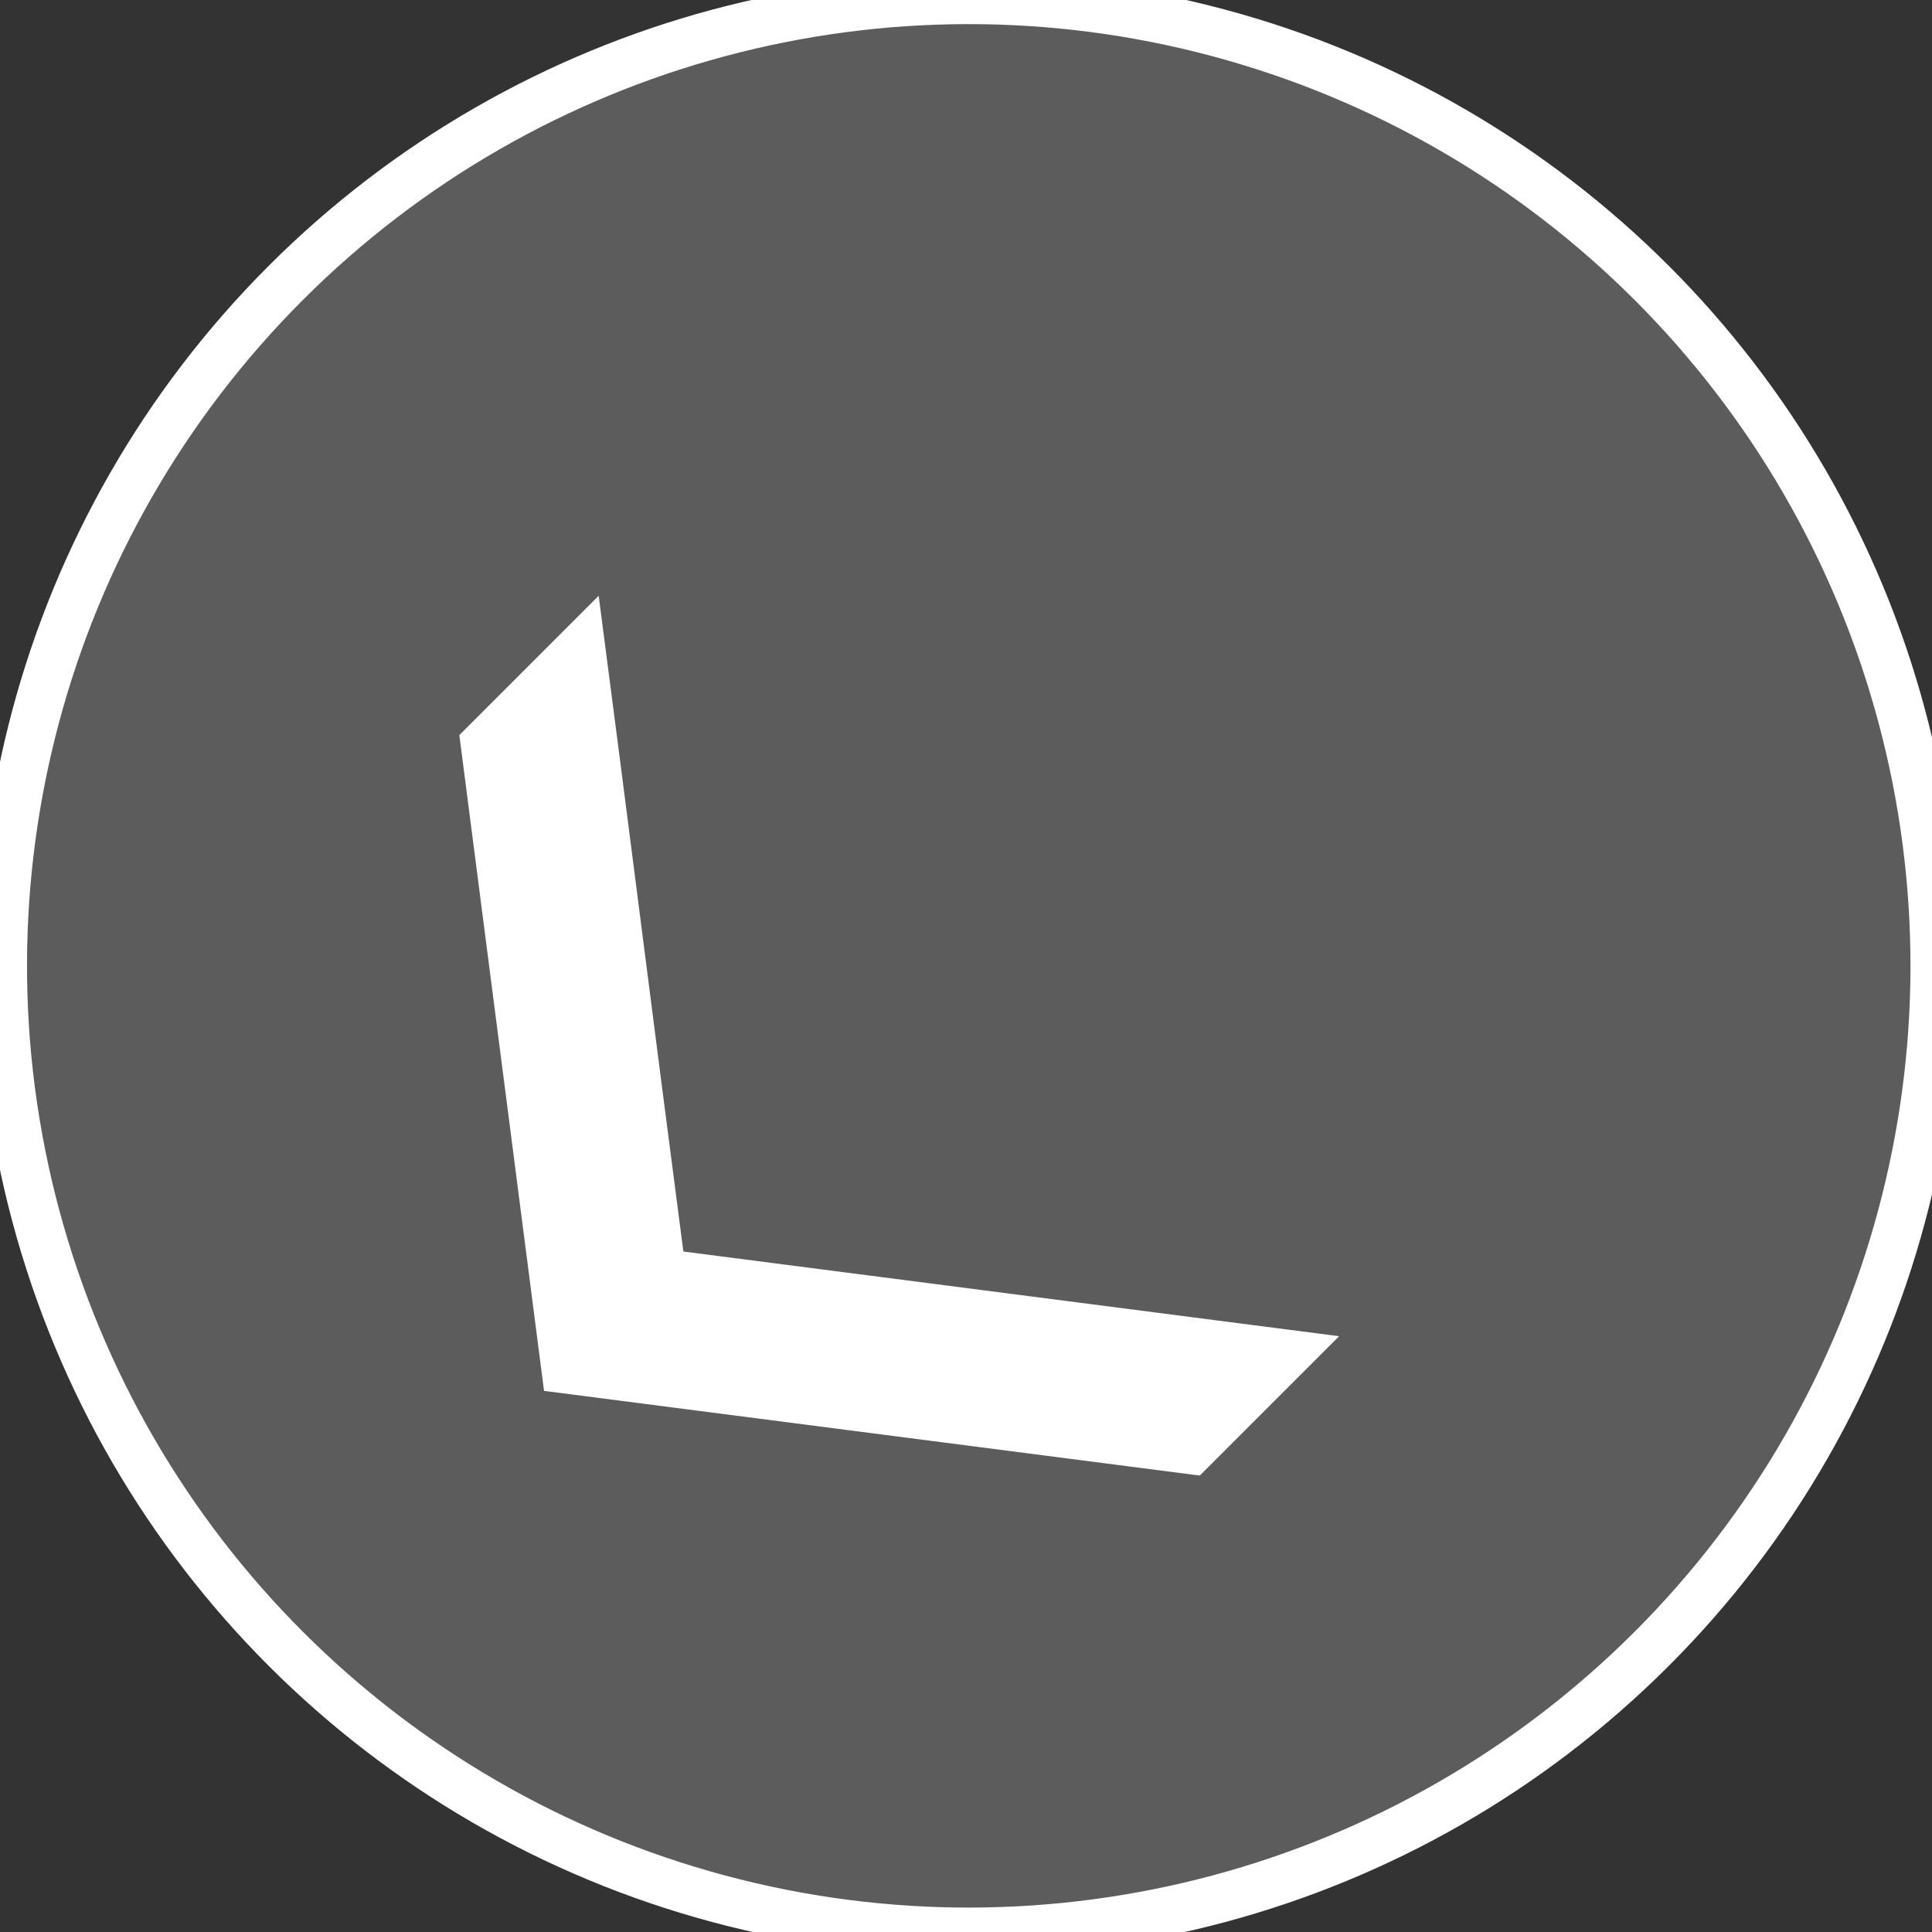
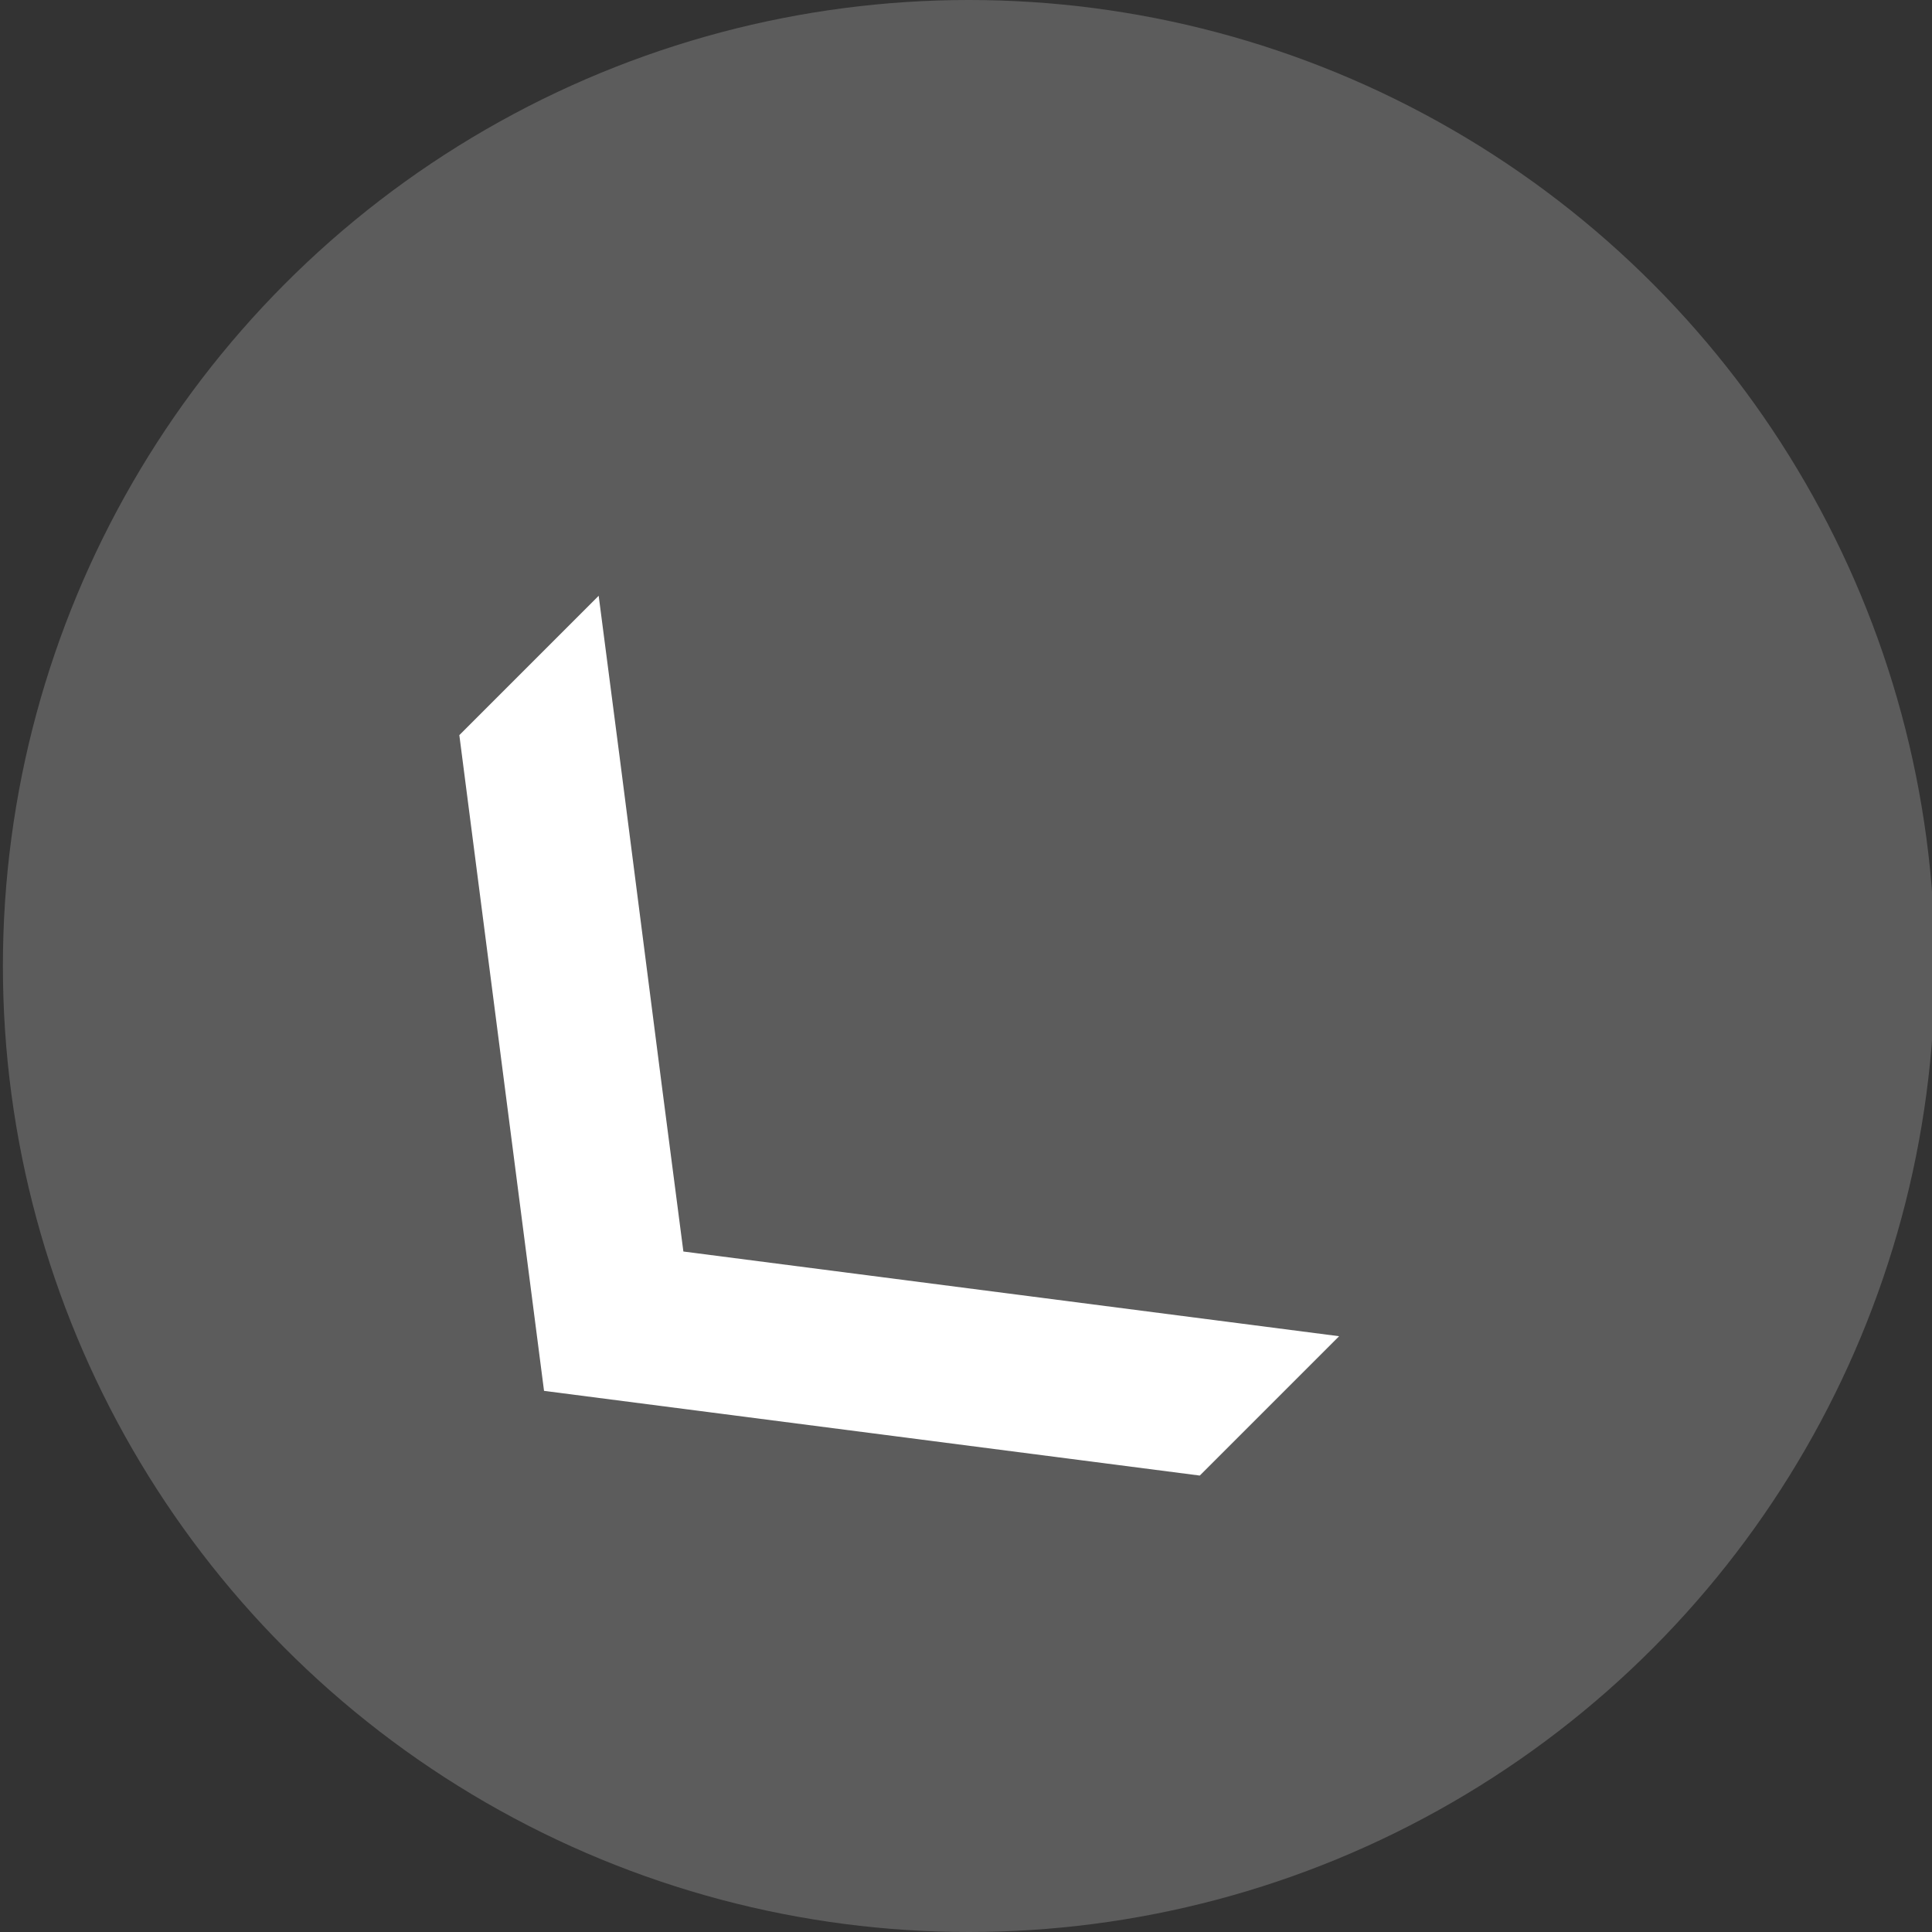
<svg xmlns="http://www.w3.org/2000/svg" xmlns:ns1="http://www.inkscape.org/namespaces/inkscape" xmlns:ns2="http://sodipodi.sourceforge.net/DTD/sodipodi-0.dtd" version="1.1" id="Layer_1" x="0px" y="0px" viewBox="0 0 200 200" xml:space="preserve" ns1:version="0.91 r13725" ns2:docname="ricSW.svg">
  <rect x="0" y="0" width="200" height="200" fill="#333333" stroke="none" />
  <defs id="defs3426" />
  <ns2:namedview pagecolor="#ffffff" bordercolor="#666666" borderopacity="1" objecttolerance="10" gridtolerance="10" guidetolerance="10" ns1:pageopacity="0" ns1:pageshadow="2" ns1:window-width="1366" ns1:window-height="716" id="namedview3424" showgrid="false" ns1:zoom="2.74" ns1:cx="38.50365" ns1:cy="100" ns1:window-x="0" ns1:window-y="26" ns1:window-maximized="1" ns1:current-layer="Layer_1" />
  <circle cx="-100.3" cy="-100" r="100" id="circle3419" transform="scale(-1,-1)" style="opacity:0.2;fill:#ffffff" />
  <path id="svg_1" d="m 70.743,129.557 67.882,8.768 -14.425,14.425 -67.882,-8.768 -8.768,-67.882 14.425,-14.425 c 2.97,22.627 5.798,45.255 8.768,67.882 z" ns1:connector-curvature="0" style="fill:#ffffff" />
-   <circle stroke-miterlimit="10" cx="-141.633" cy="0.212" r="100" id="circle3422" transform="matrix(-0.707,-0.707,0.707,-0.707,0,0)" style="fill:none;stroke:#ffffff;stroke-width:5;stroke-miterlimit:10" />
</svg>